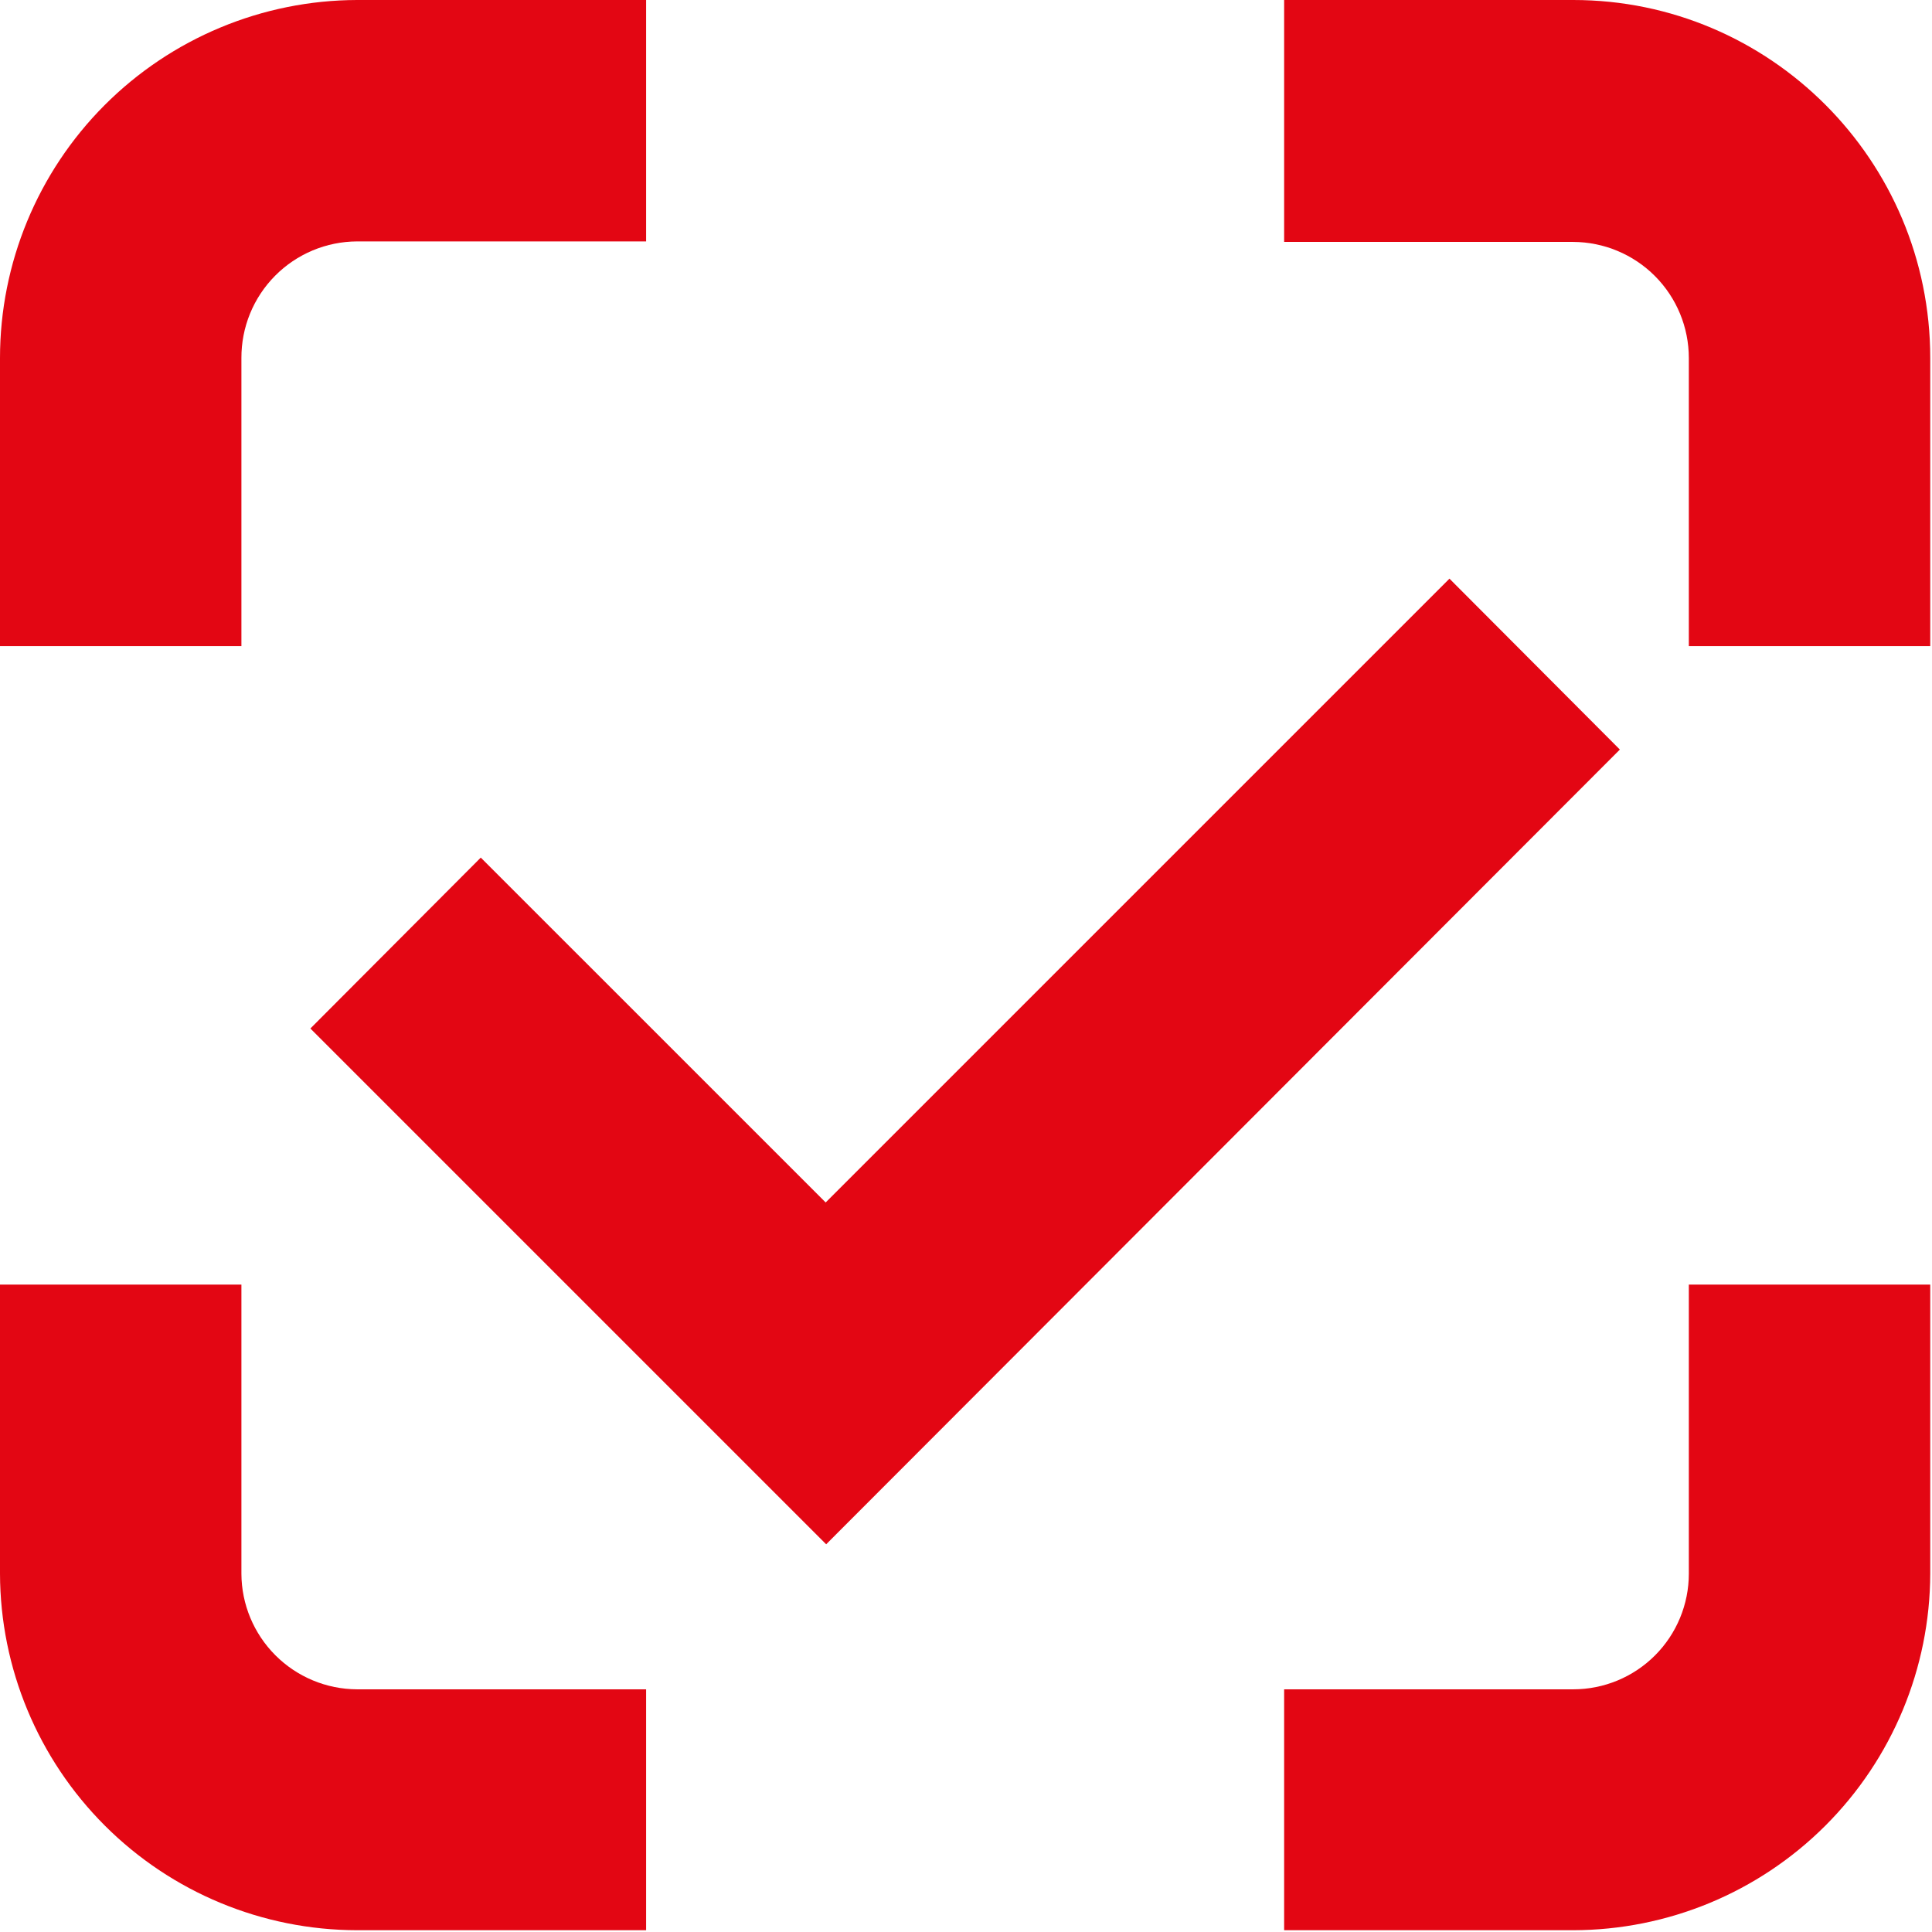
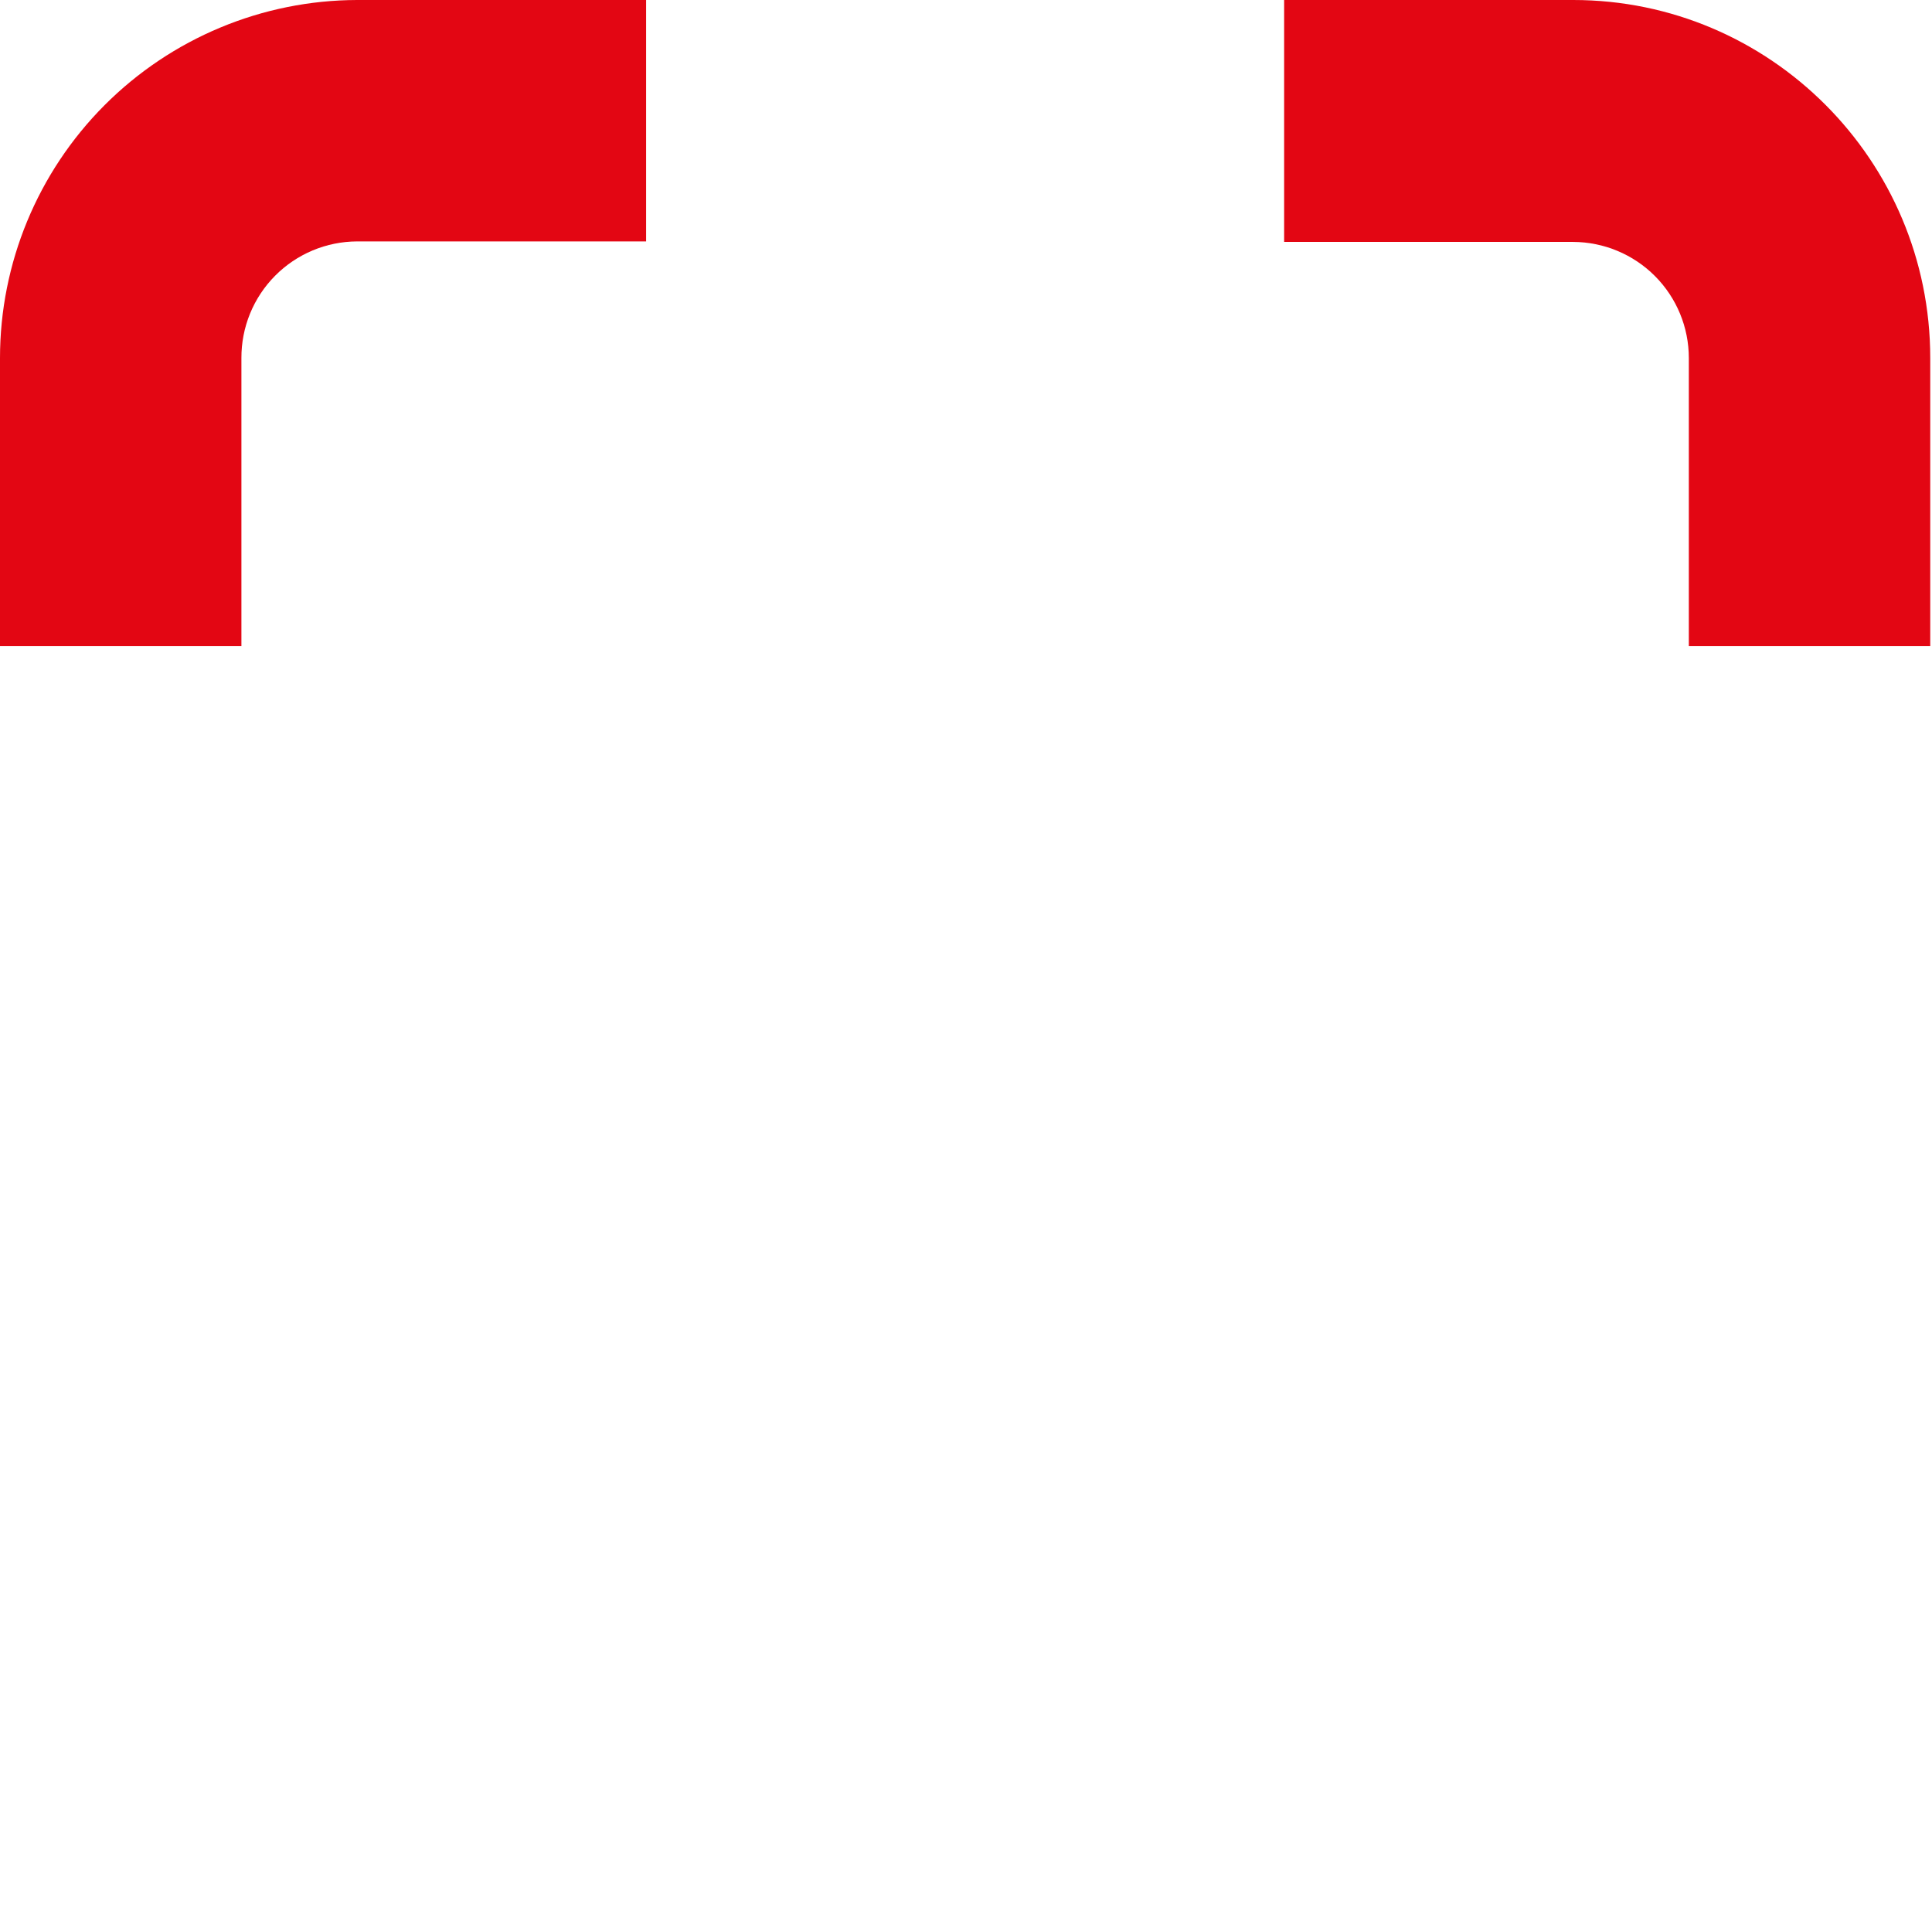
<svg xmlns="http://www.w3.org/2000/svg" width="66" height="66" viewBox="0 0 66 66" fill="none">
  <path d="M53.743 8.264C54.792 8.269 55.797 8.689 56.537 9.432C57.278 10.176 57.693 11.182 57.693 12.232V22.072H65.94V12.232C65.94 5.475 60.465 0 53.743 0H43.868V8.264H53.743Z" fill="#E30613" />
-   <path d="M57.693 53.76C57.693 54.807 57.277 55.812 56.536 56.553C55.795 57.294 54.791 57.71 53.743 57.71H43.868V65.939H53.743C56.974 65.935 60.071 64.651 62.356 62.368C64.642 60.085 65.931 56.99 65.94 53.76V43.884H57.693V53.76Z" fill="#E30613" />
  <path d="M8.247 12.232C8.245 11.711 8.345 11.194 8.542 10.712C8.739 10.23 9.03 9.791 9.397 9.421C9.763 9.051 10.2 8.757 10.68 8.555C11.161 8.354 11.676 8.249 12.197 8.247H22.072V0H12.197C8.959 0.009 5.857 1.302 3.57 3.595C1.284 5.888 -1.29927e-05 8.994 0 12.232V22.072H8.247V12.232Z" fill="#E30613" />
-   <path d="M12.197 57.71C11.151 57.705 10.149 57.288 9.409 56.548C8.669 55.808 8.251 54.806 8.247 53.76V43.884H0V53.76C0.009 56.99 1.298 60.085 3.584 62.368C5.869 64.651 8.967 65.935 12.197 65.939H22.072V57.71H12.197Z" fill="#E30613" />
-   <path d="M28.223 52.755L10.603 35.135L16.424 29.297L28.206 41.078L49.516 19.768L55.337 25.606L28.223 52.755Z" fill="#E30613" />
</svg>